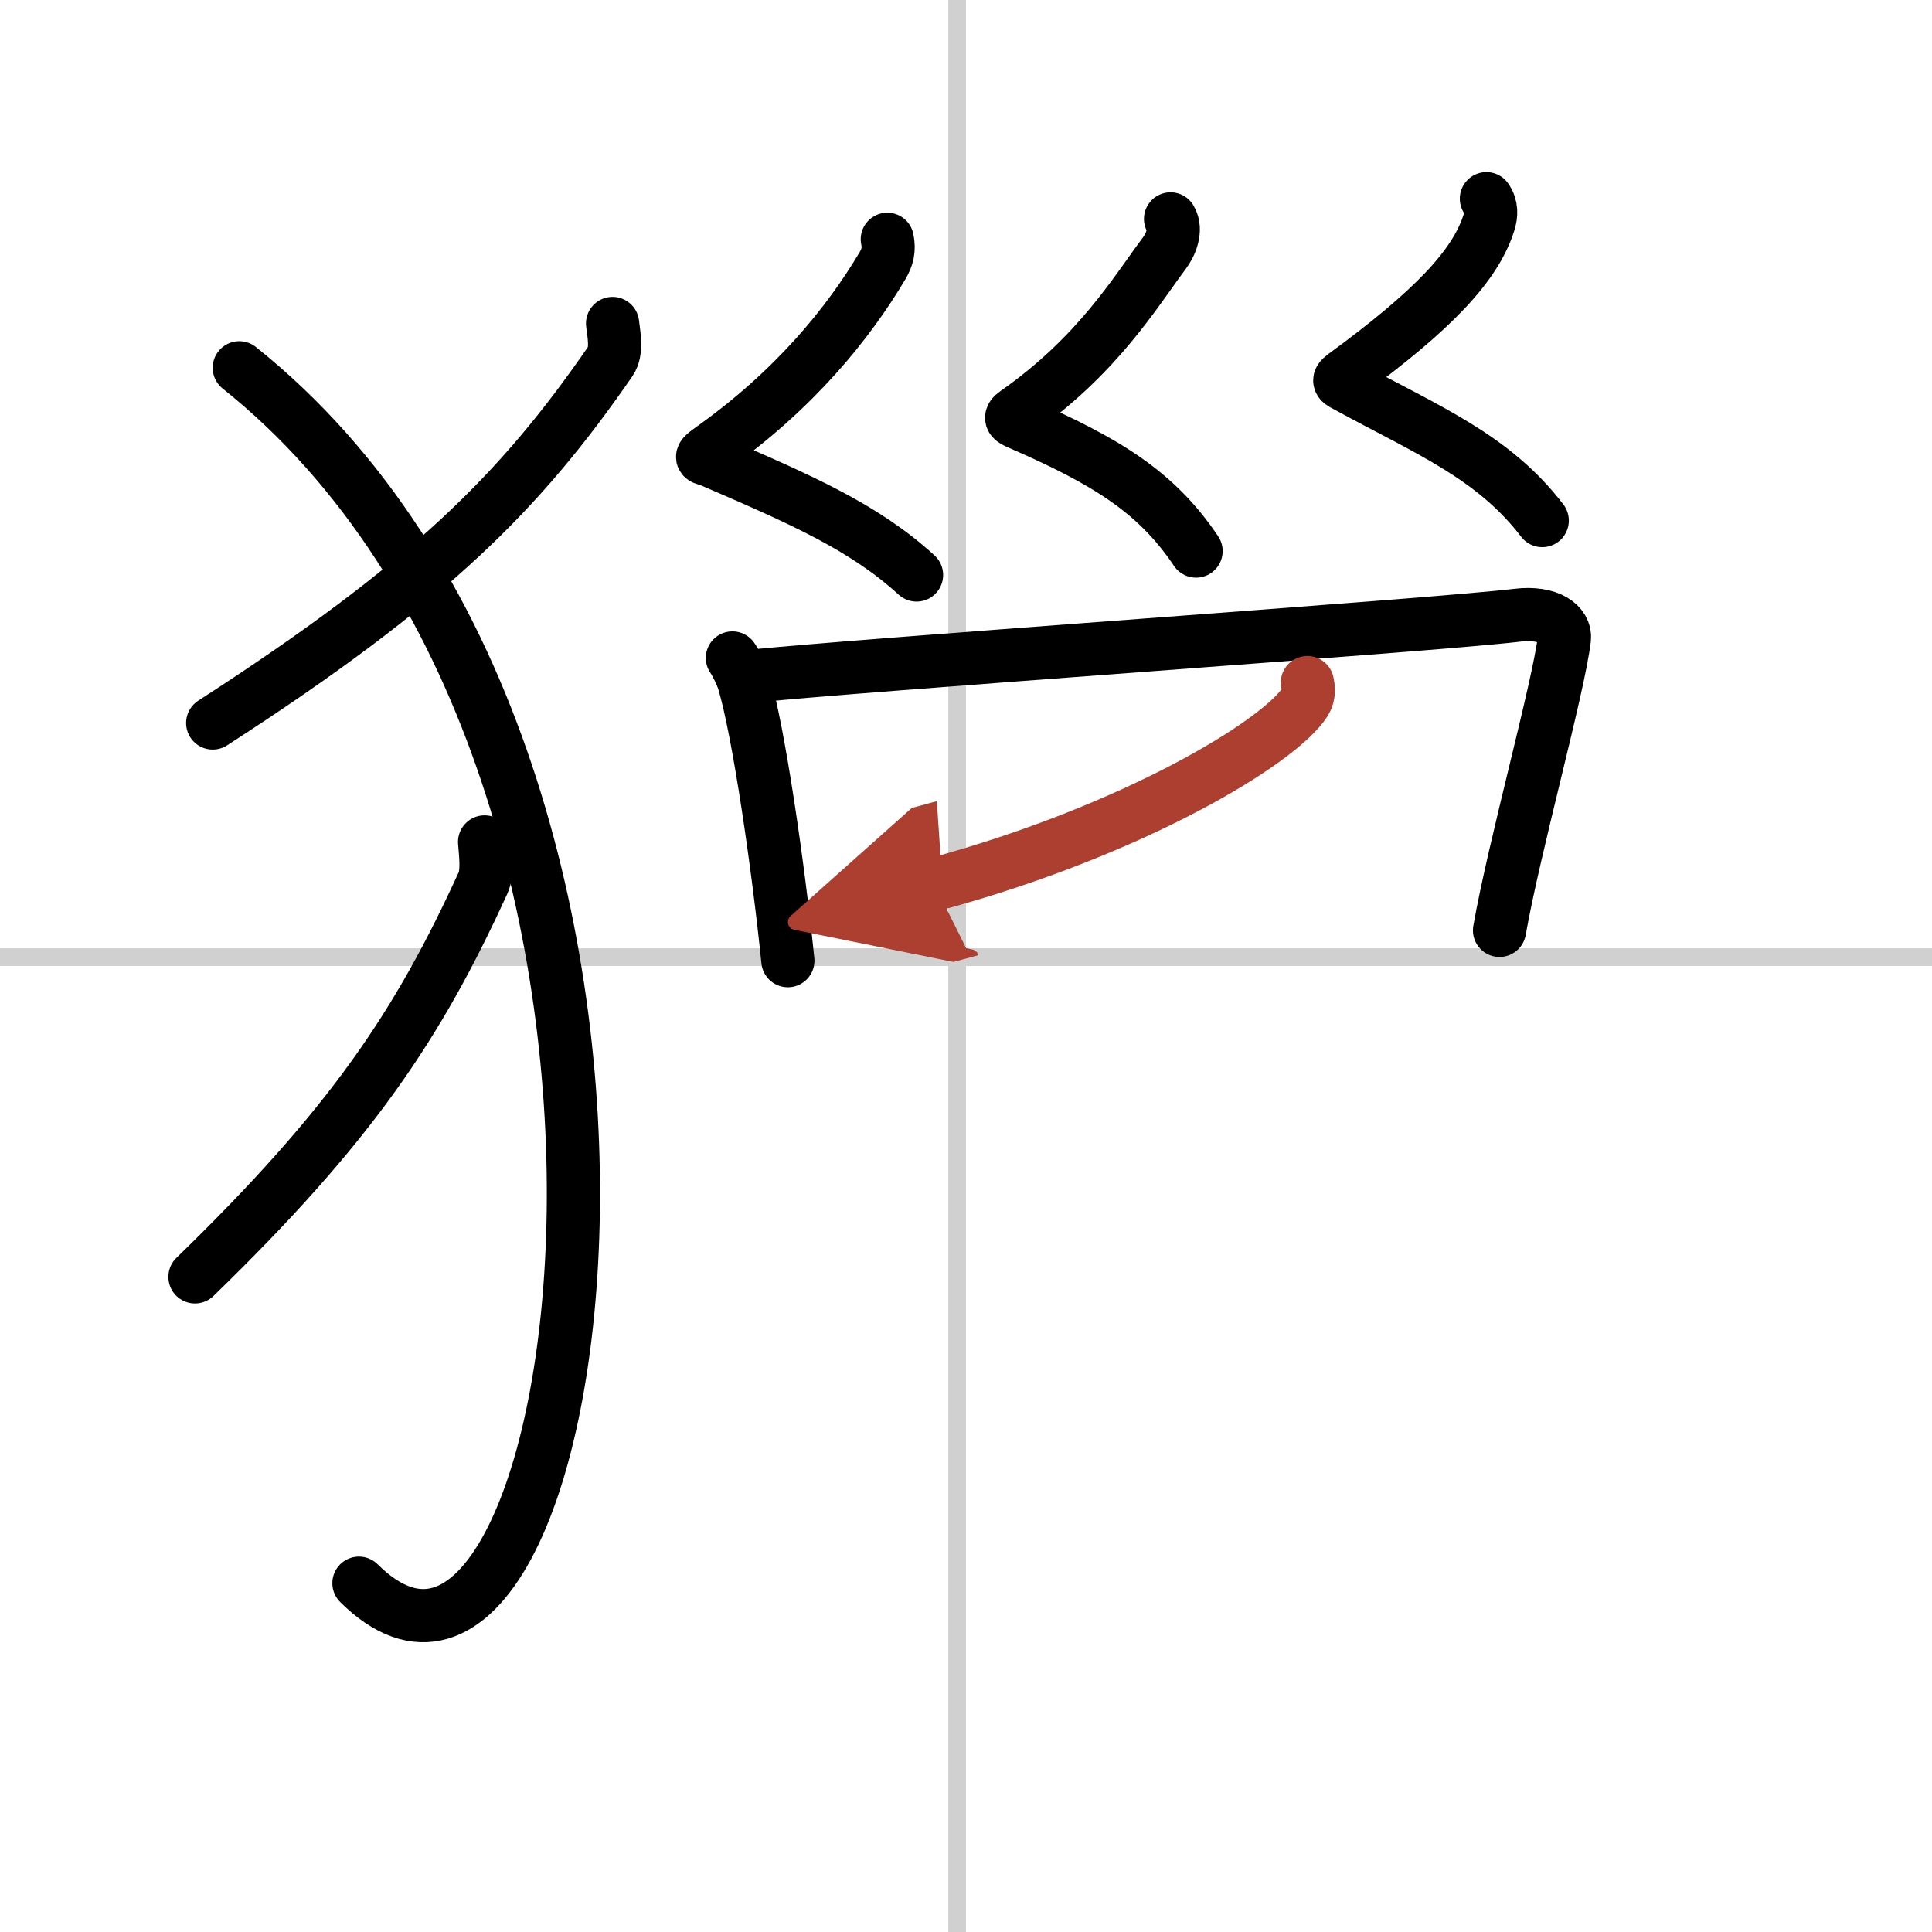
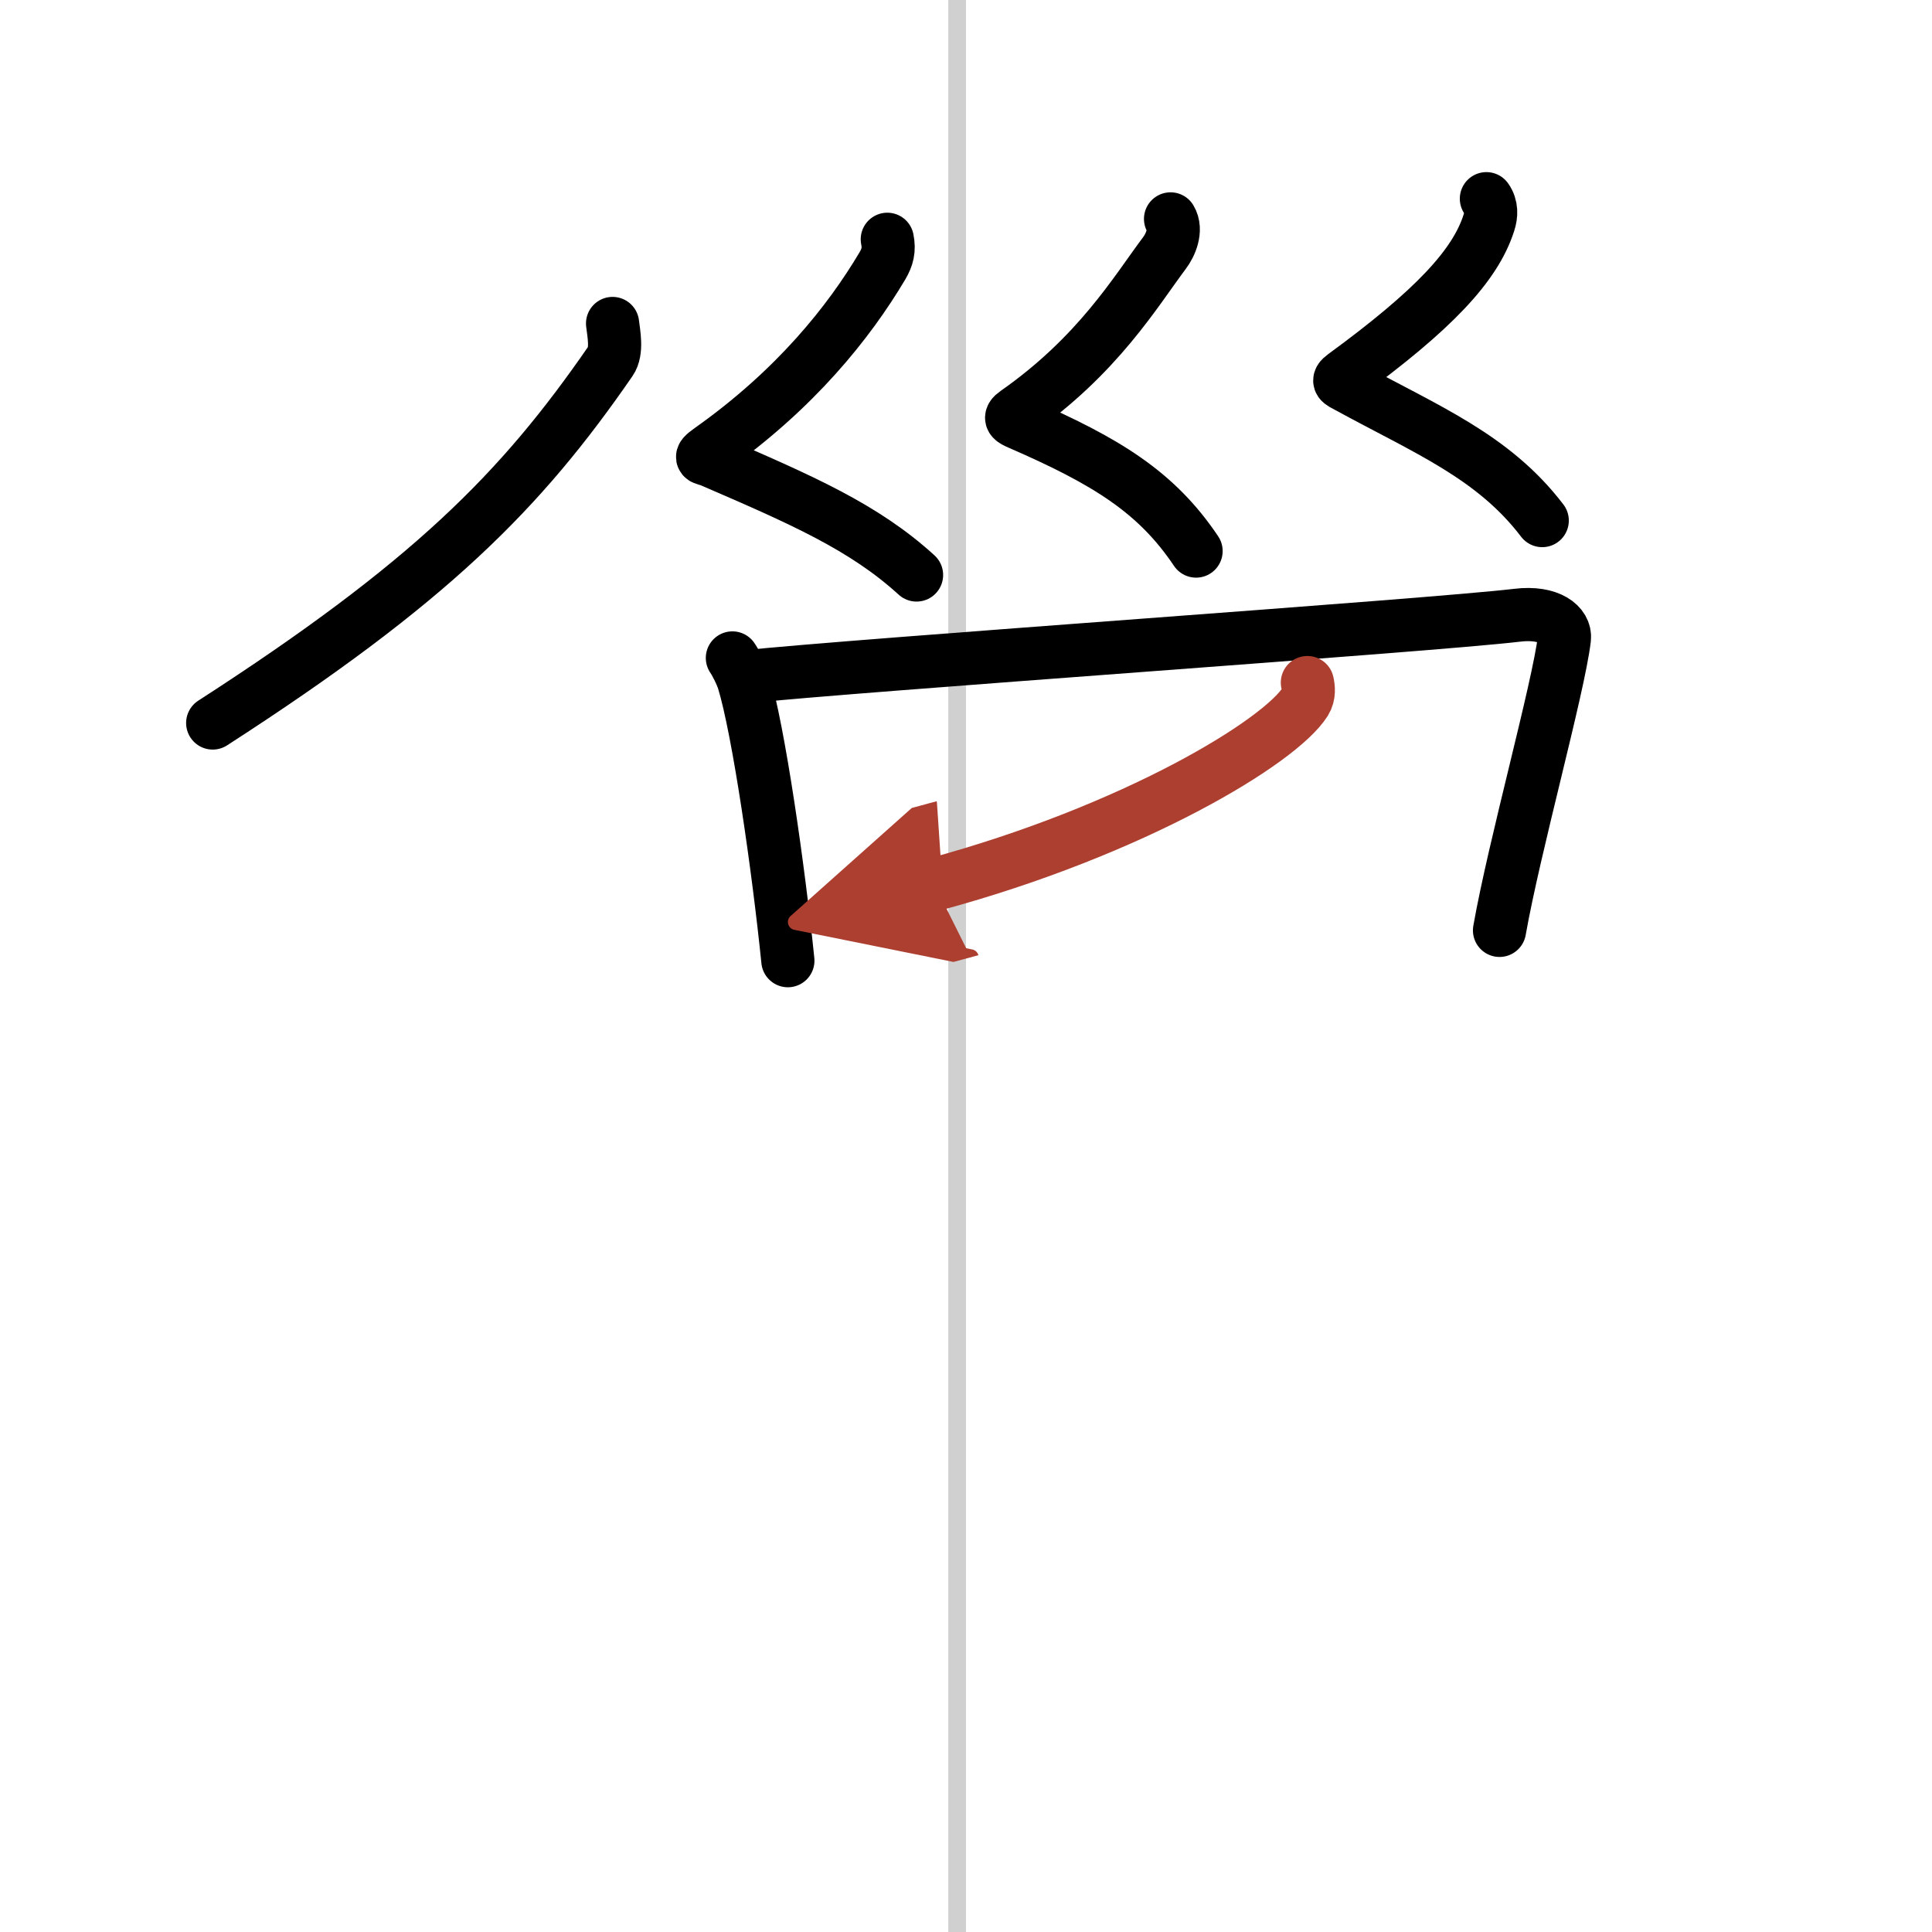
<svg xmlns="http://www.w3.org/2000/svg" width="400" height="400" viewBox="0 0 109 109">
  <defs>
    <marker id="a" markerWidth="4" orient="auto" refX="1" refY="5" viewBox="0 0 10 10">
      <polyline points="0 0 10 5 0 10 1 5" fill="#ad3f31" stroke="#ad3f31" />
    </marker>
  </defs>
  <g fill="none" stroke="#000" stroke-linecap="round" stroke-linejoin="round" stroke-width="3">
    <rect width="100%" height="100%" fill="#fff" stroke="#fff" />
    <line x1="54" x2="54" y2="109" stroke="#d0d0d0" stroke-width="1" />
-     <line x2="109" y1="54" y2="54" stroke="#d0d0d0" stroke-width="1" />
    <path d="M34.56,18.25c0.06,0.53,0.28,1.56-0.12,2.13C29.39,27.7,24.26,32.88,12,40.79" />
-     <path d="m13.5 20.75c28.25 22.54 19.75 81.5 6.75 68.57" />
-     <path d="m27.34 47.5c0.04 0.58 0.2 1.7-0.09 2.32-3.65 7.97-7.37 13.6-16.25 22.22" />
    <path d="m50.06 13.5c0.12 0.59 0.01 1.01-0.27 1.49-1.9 3.2-4.92 6.98-9.71 10.37-0.78 0.55-0.36 0.47 0 0.62 5.17 2.23 8.67 3.76 11.63 6.46" />
    <path d="m66.04 12.35c0.38 0.63-0.02 1.5-0.34 1.92-1.64 2.19-3.75 5.77-8.38 9.01-0.45 0.31-0.22 0.43 0.2 0.61 4.89 2.13 7.72 3.86 9.96 7.2" />
    <path d="m83.86 11.21c0.31 0.44 0.28 0.93 0.14 1.36-0.77 2.42-3.12 4.92-8.18 8.62-0.44 0.32-0.19 0.4 0.2 0.61 4.48 2.45 8.23 3.95 10.99 7.57" />
    <path d="m41.32 37.12c0.19 0.27 0.51 0.92 0.62 1.26 0.86 2.8 1.98 10.6 2.51 15.82" />
    <path d="m41.89 38.2c6.63-0.7 38.76-2.9 43.71-3.49 1.82-0.22 2.75 0.55 2.66 1.32-0.34 2.82-2.83 11.74-3.66 16.46" />
    <path d="m73.76 38.51c0.06 0.27 0.12 0.69-0.12 1.08-1.43 2.27-9.66 7.26-20.92 10.31" marker-end="url(#a)" stroke="#ad3f31" />
  </g>
</svg>